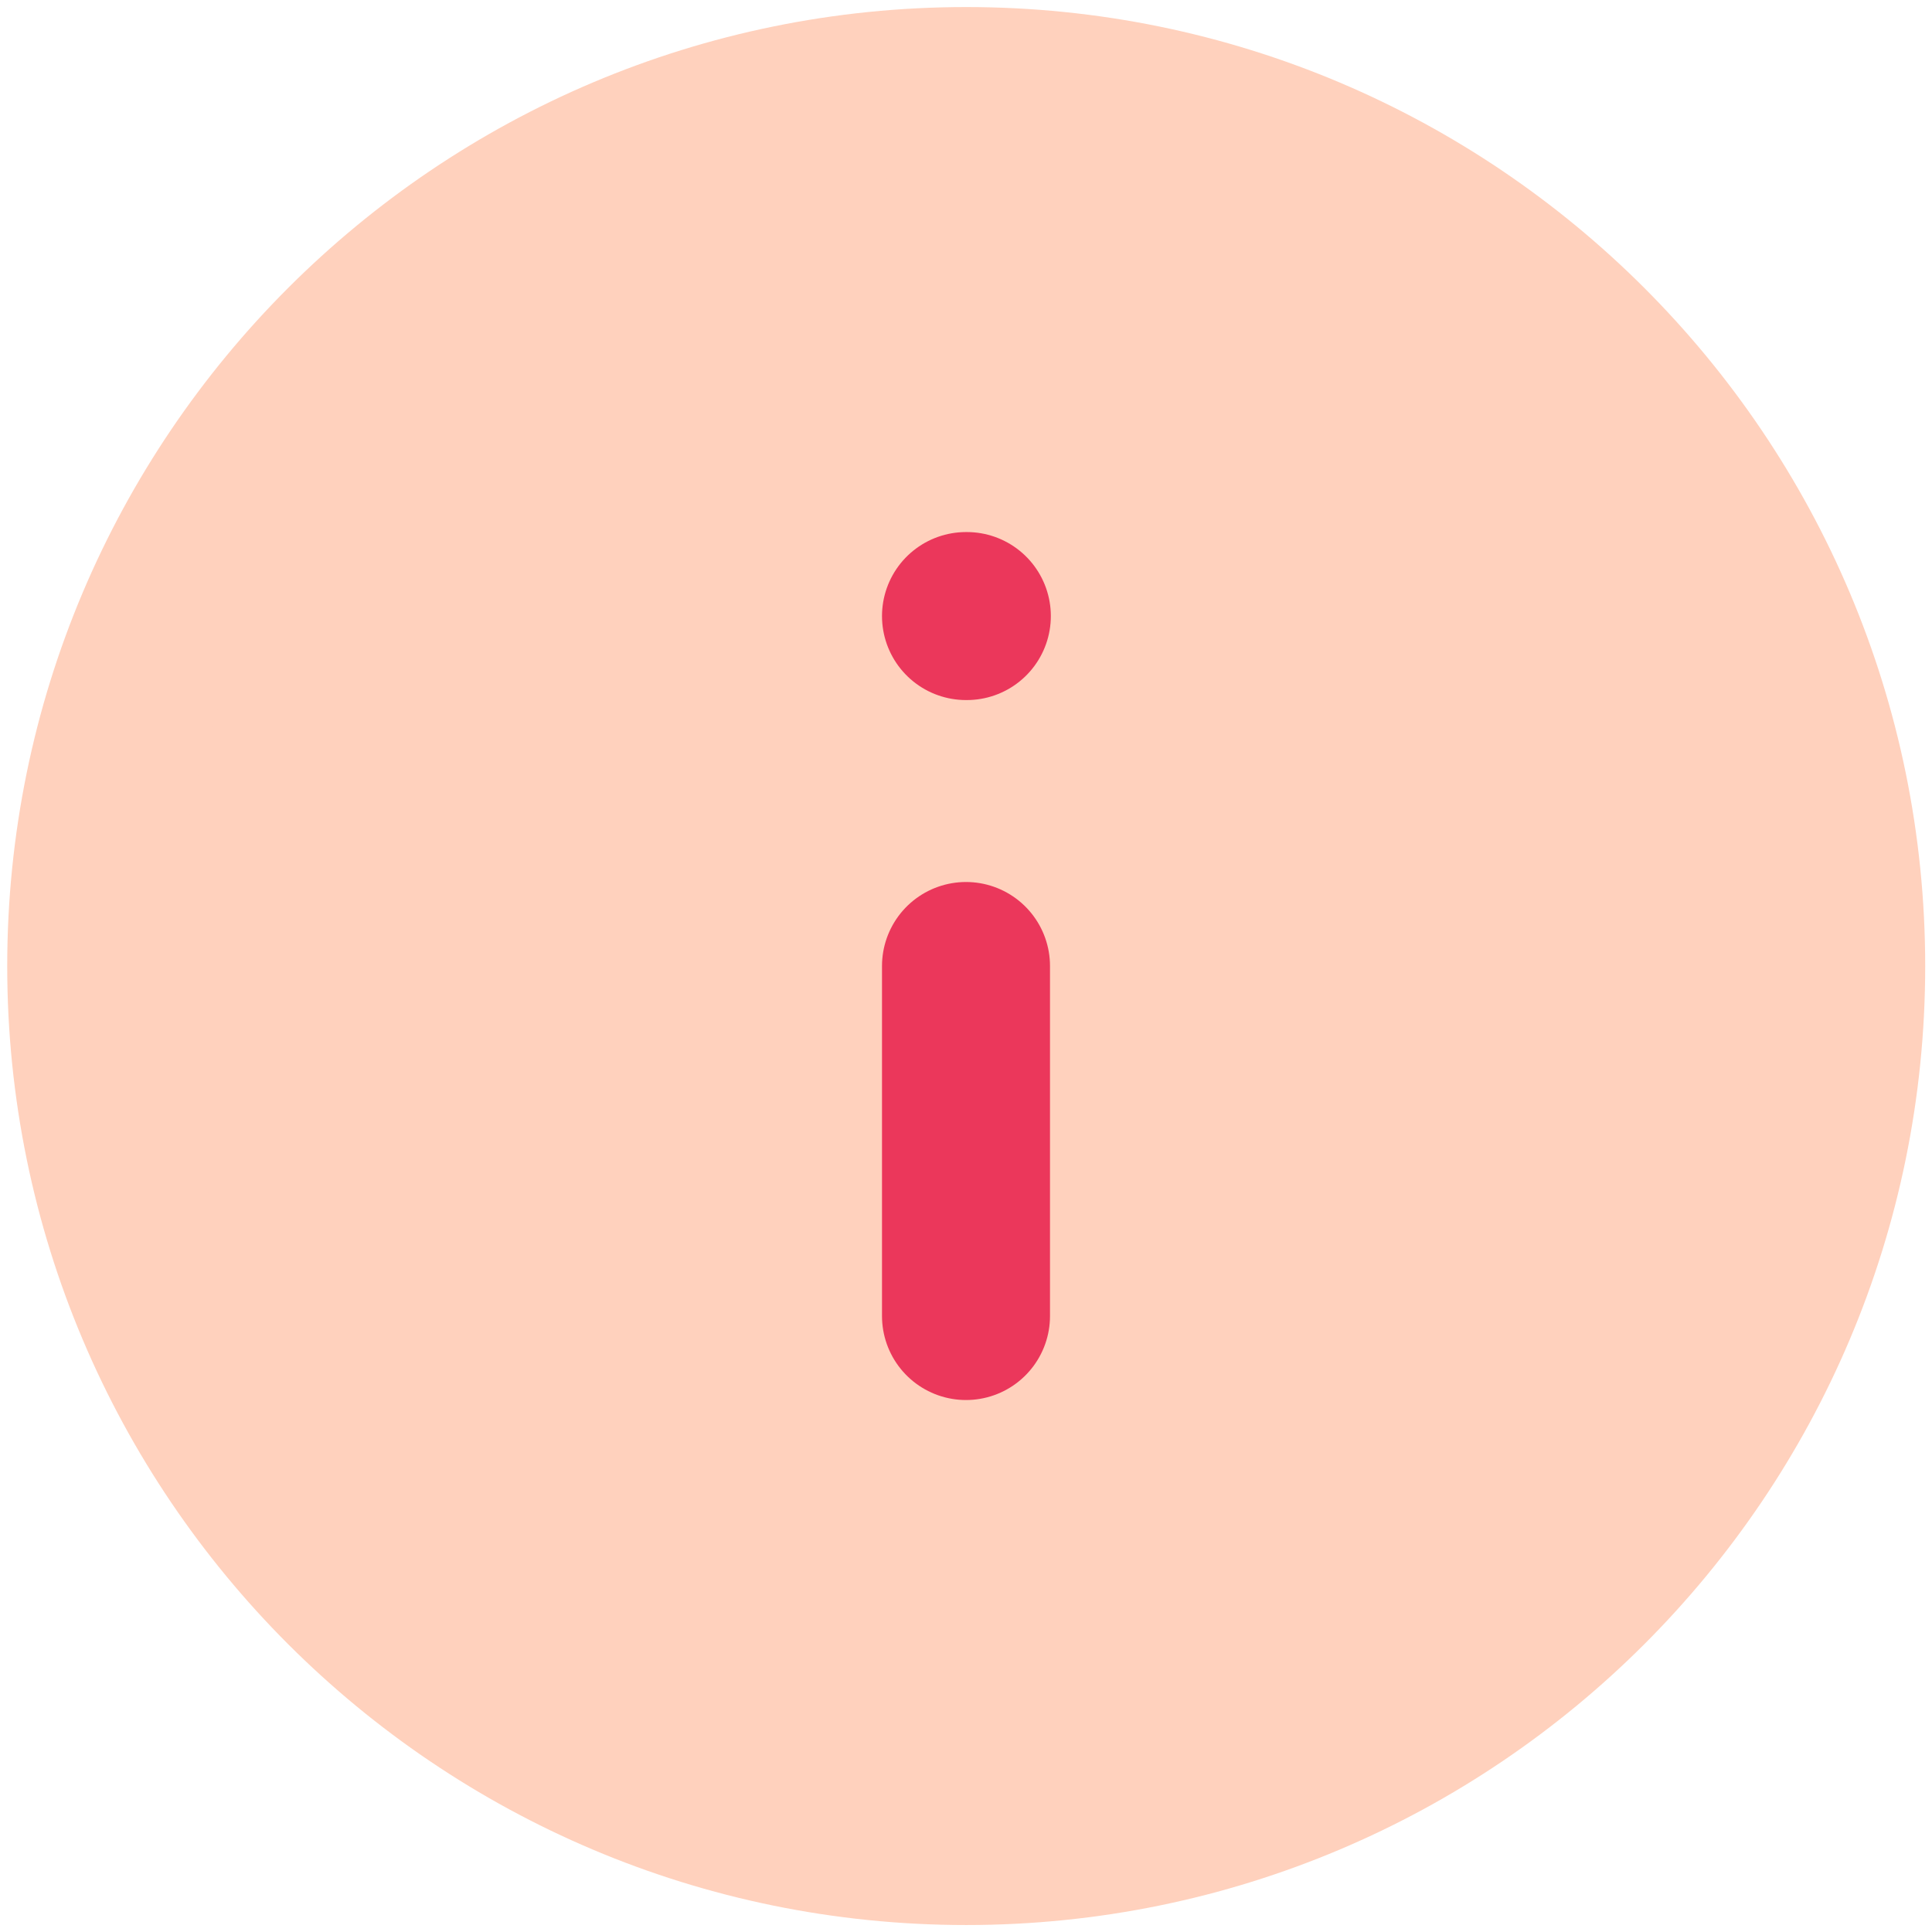
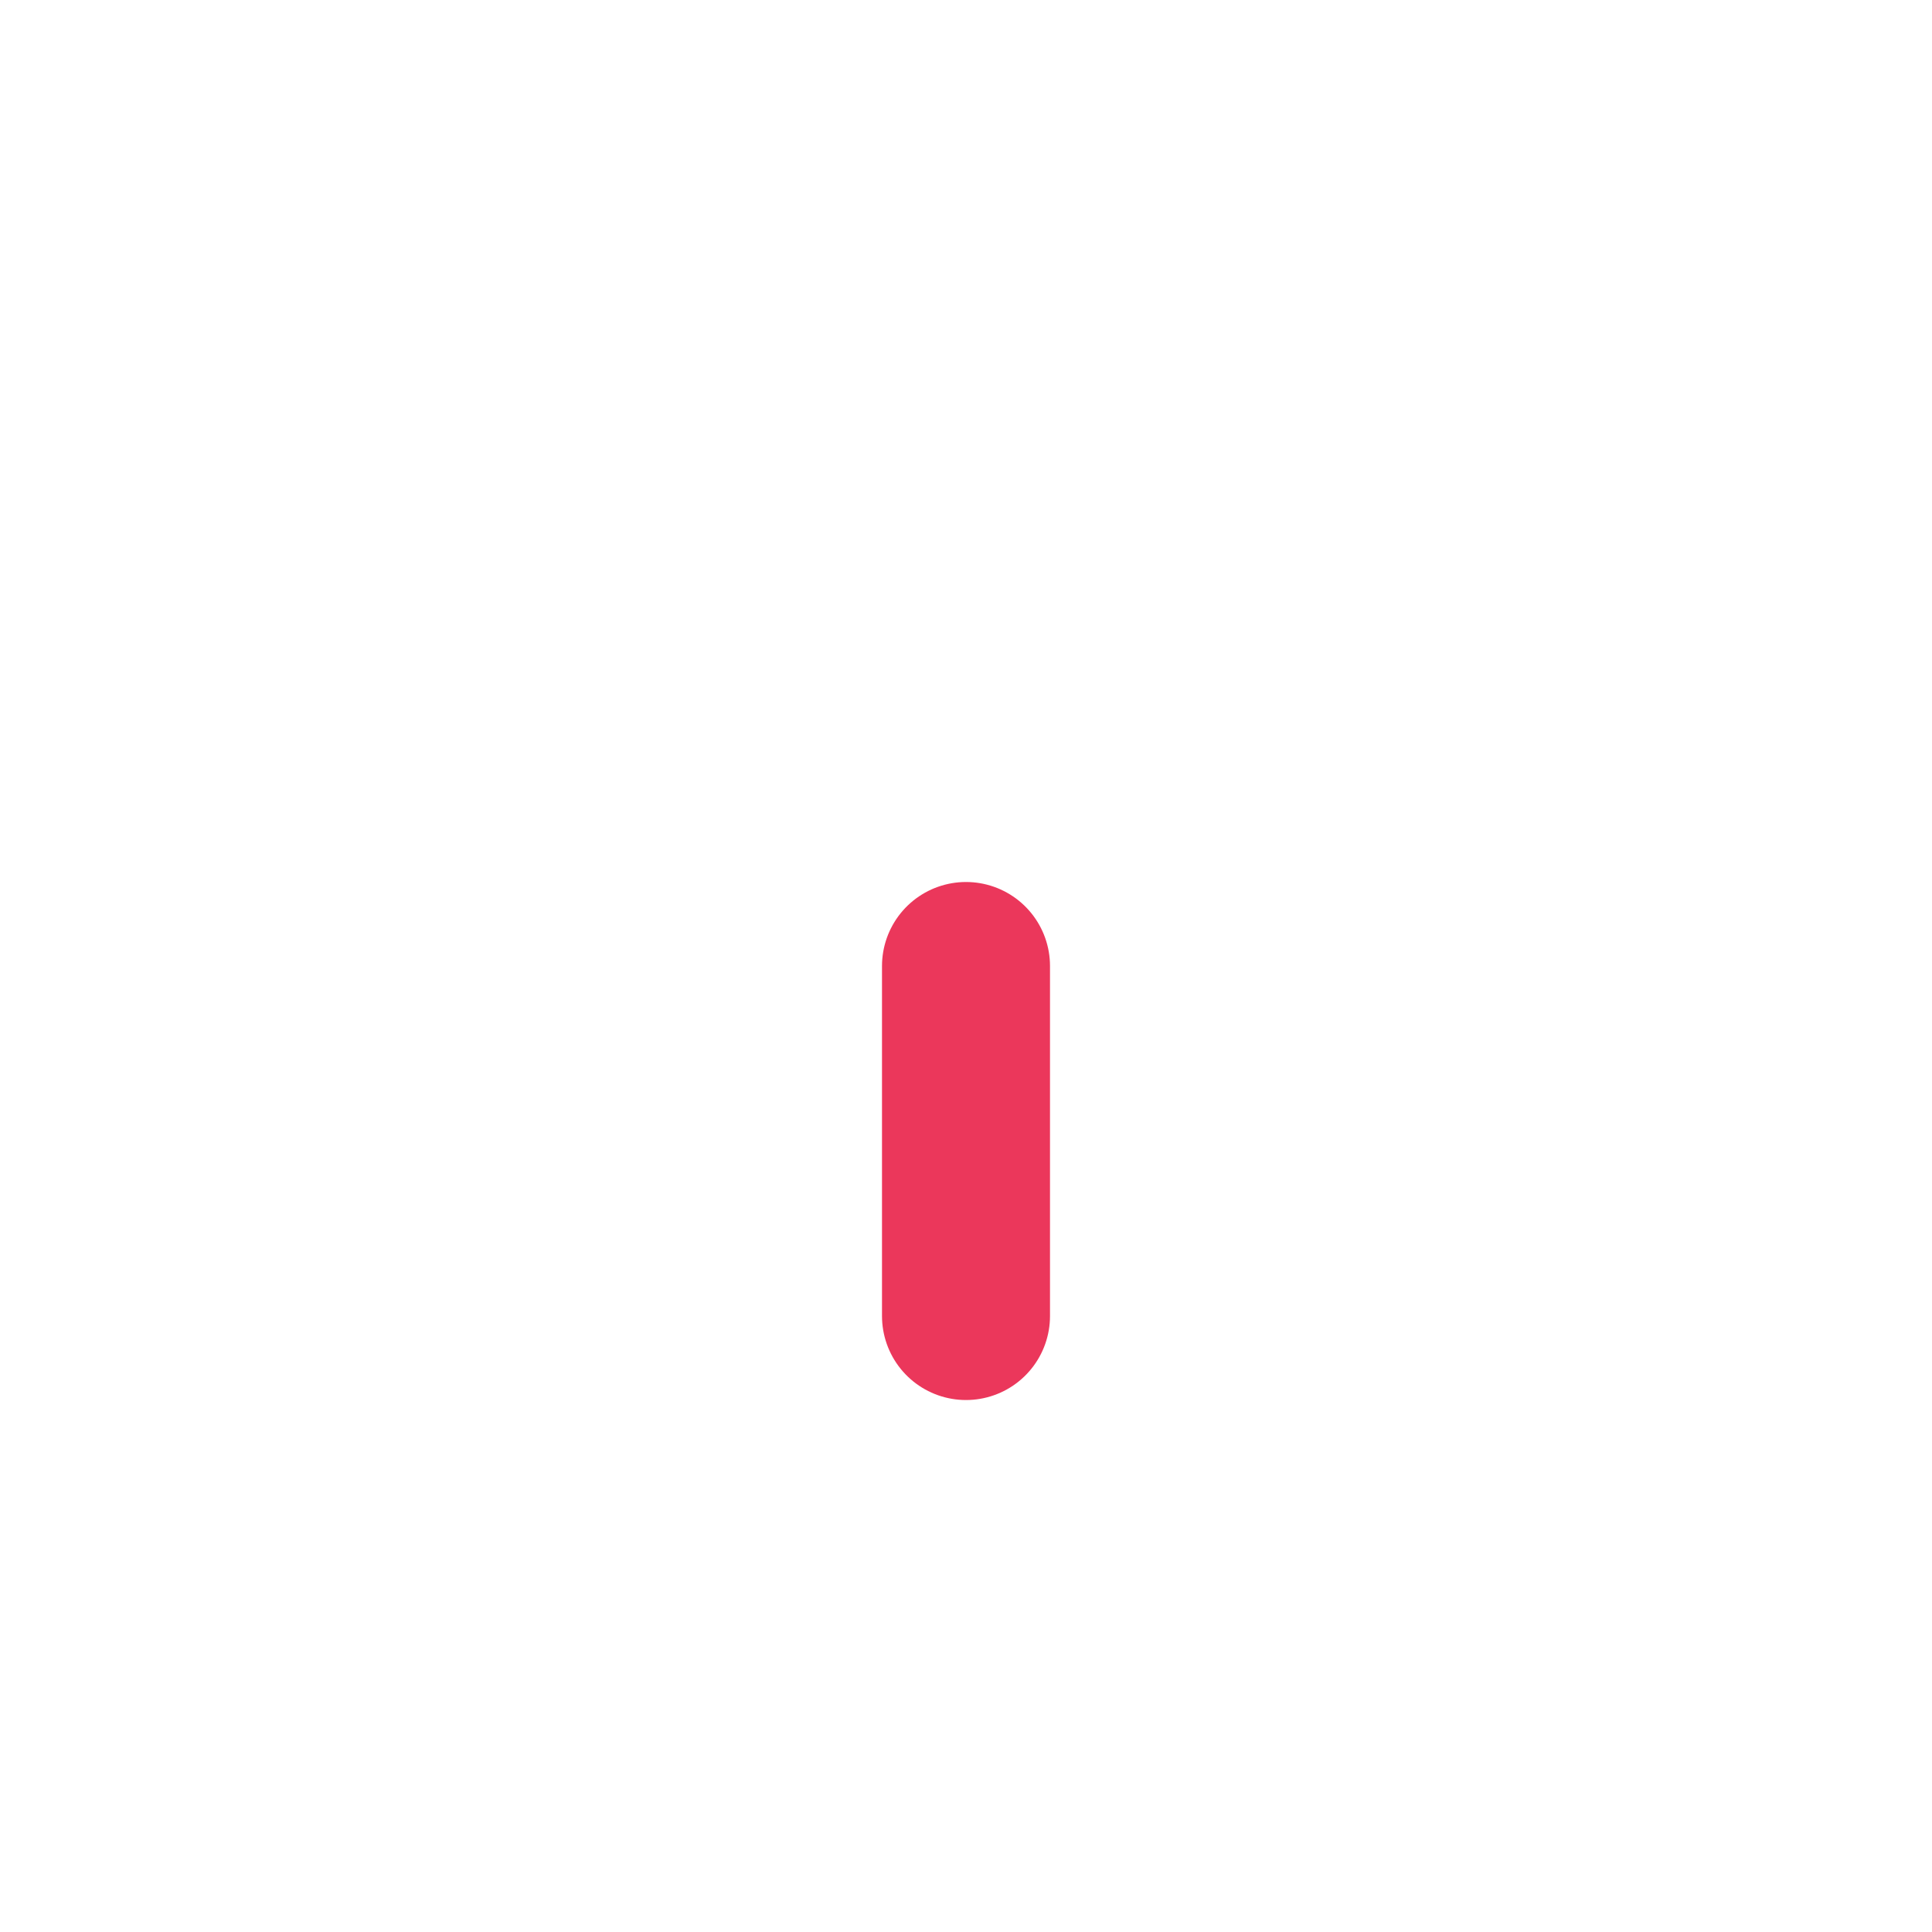
<svg xmlns="http://www.w3.org/2000/svg" width="23" height="23" viewBox="0 0 23 23" fill="none">
-   <path d="M11.503 21.917C17.256 21.917 21.919 17.254 21.919 11.501C21.919 5.748 17.256 1.084 11.503 1.084C5.75 1.084 1.086 5.748 1.086 11.501C1.086 17.254 5.75 21.917 11.503 21.917Z" fill="#FFD1BD" stroke="#FFD1BD" stroke-width="2" stroke-linecap="round" stroke-linejoin="round" />
  <path d="M11.5 15.667V11.5" stroke="#EB375B" stroke-width="2" stroke-linecap="round" stroke-linejoin="round" />
-   <path d="M11.5 7.334H11.51" stroke="#EB375B" stroke-width="2" stroke-linecap="round" stroke-linejoin="round" />
</svg>